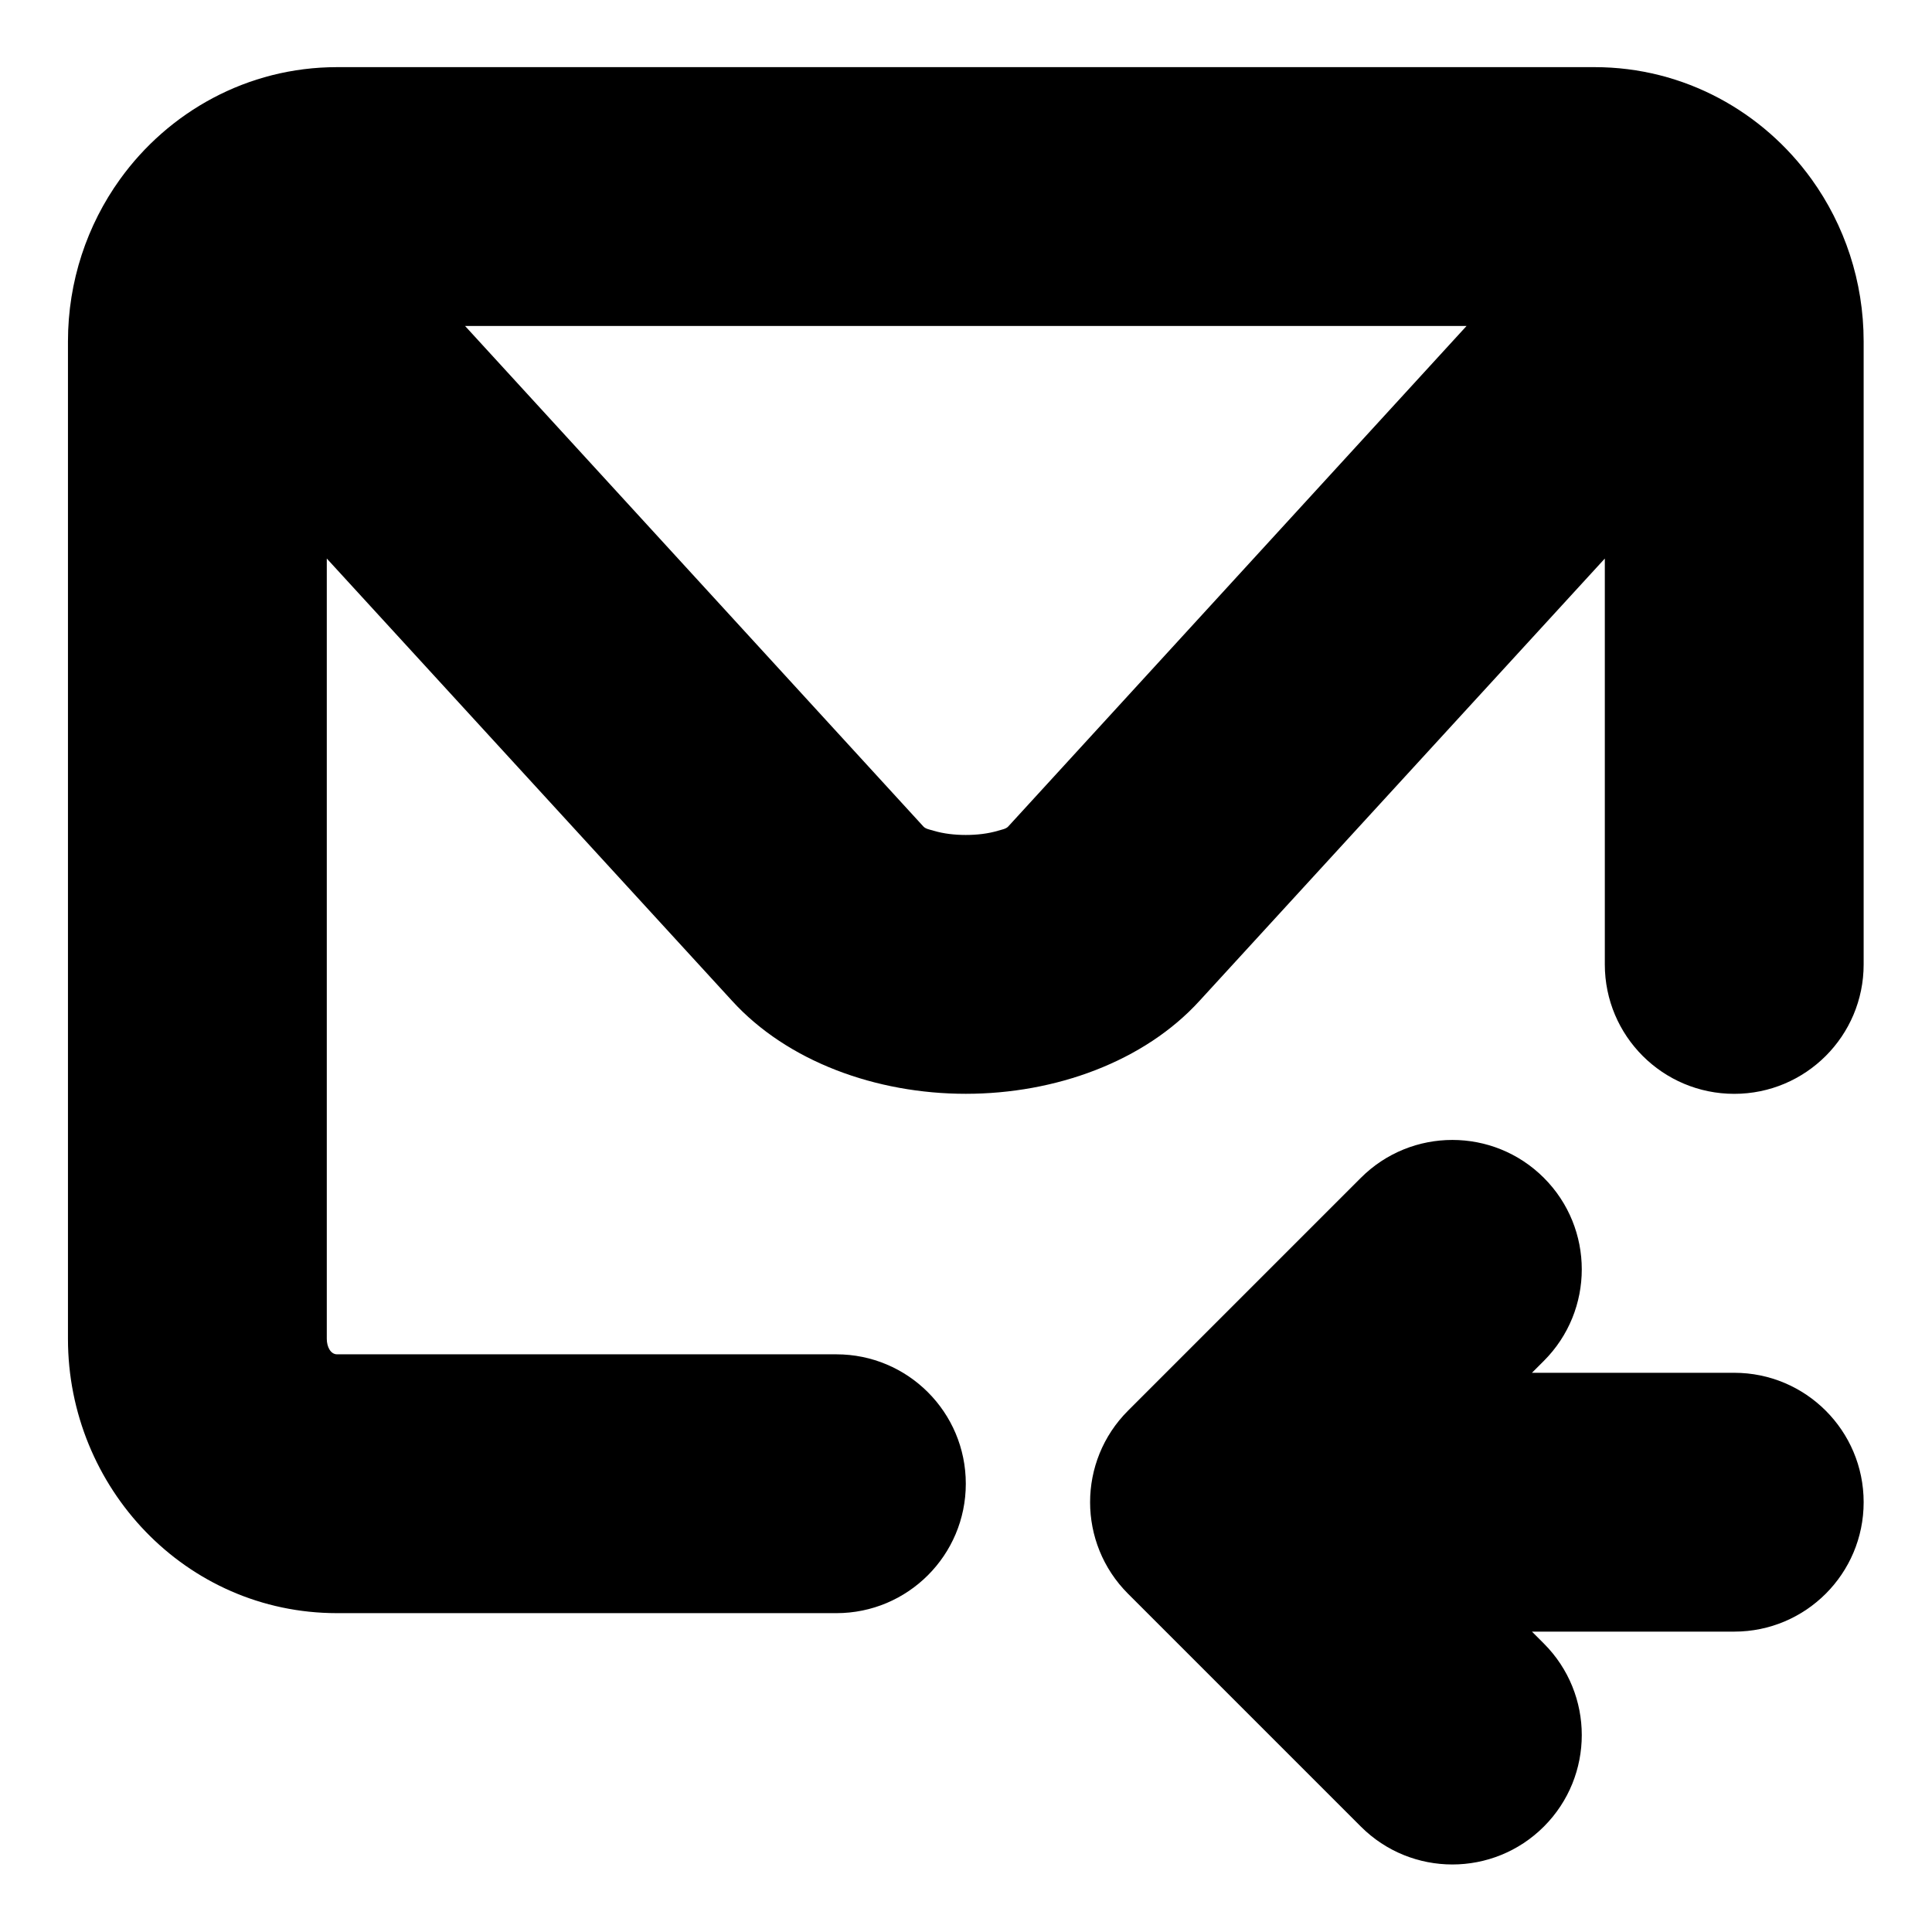
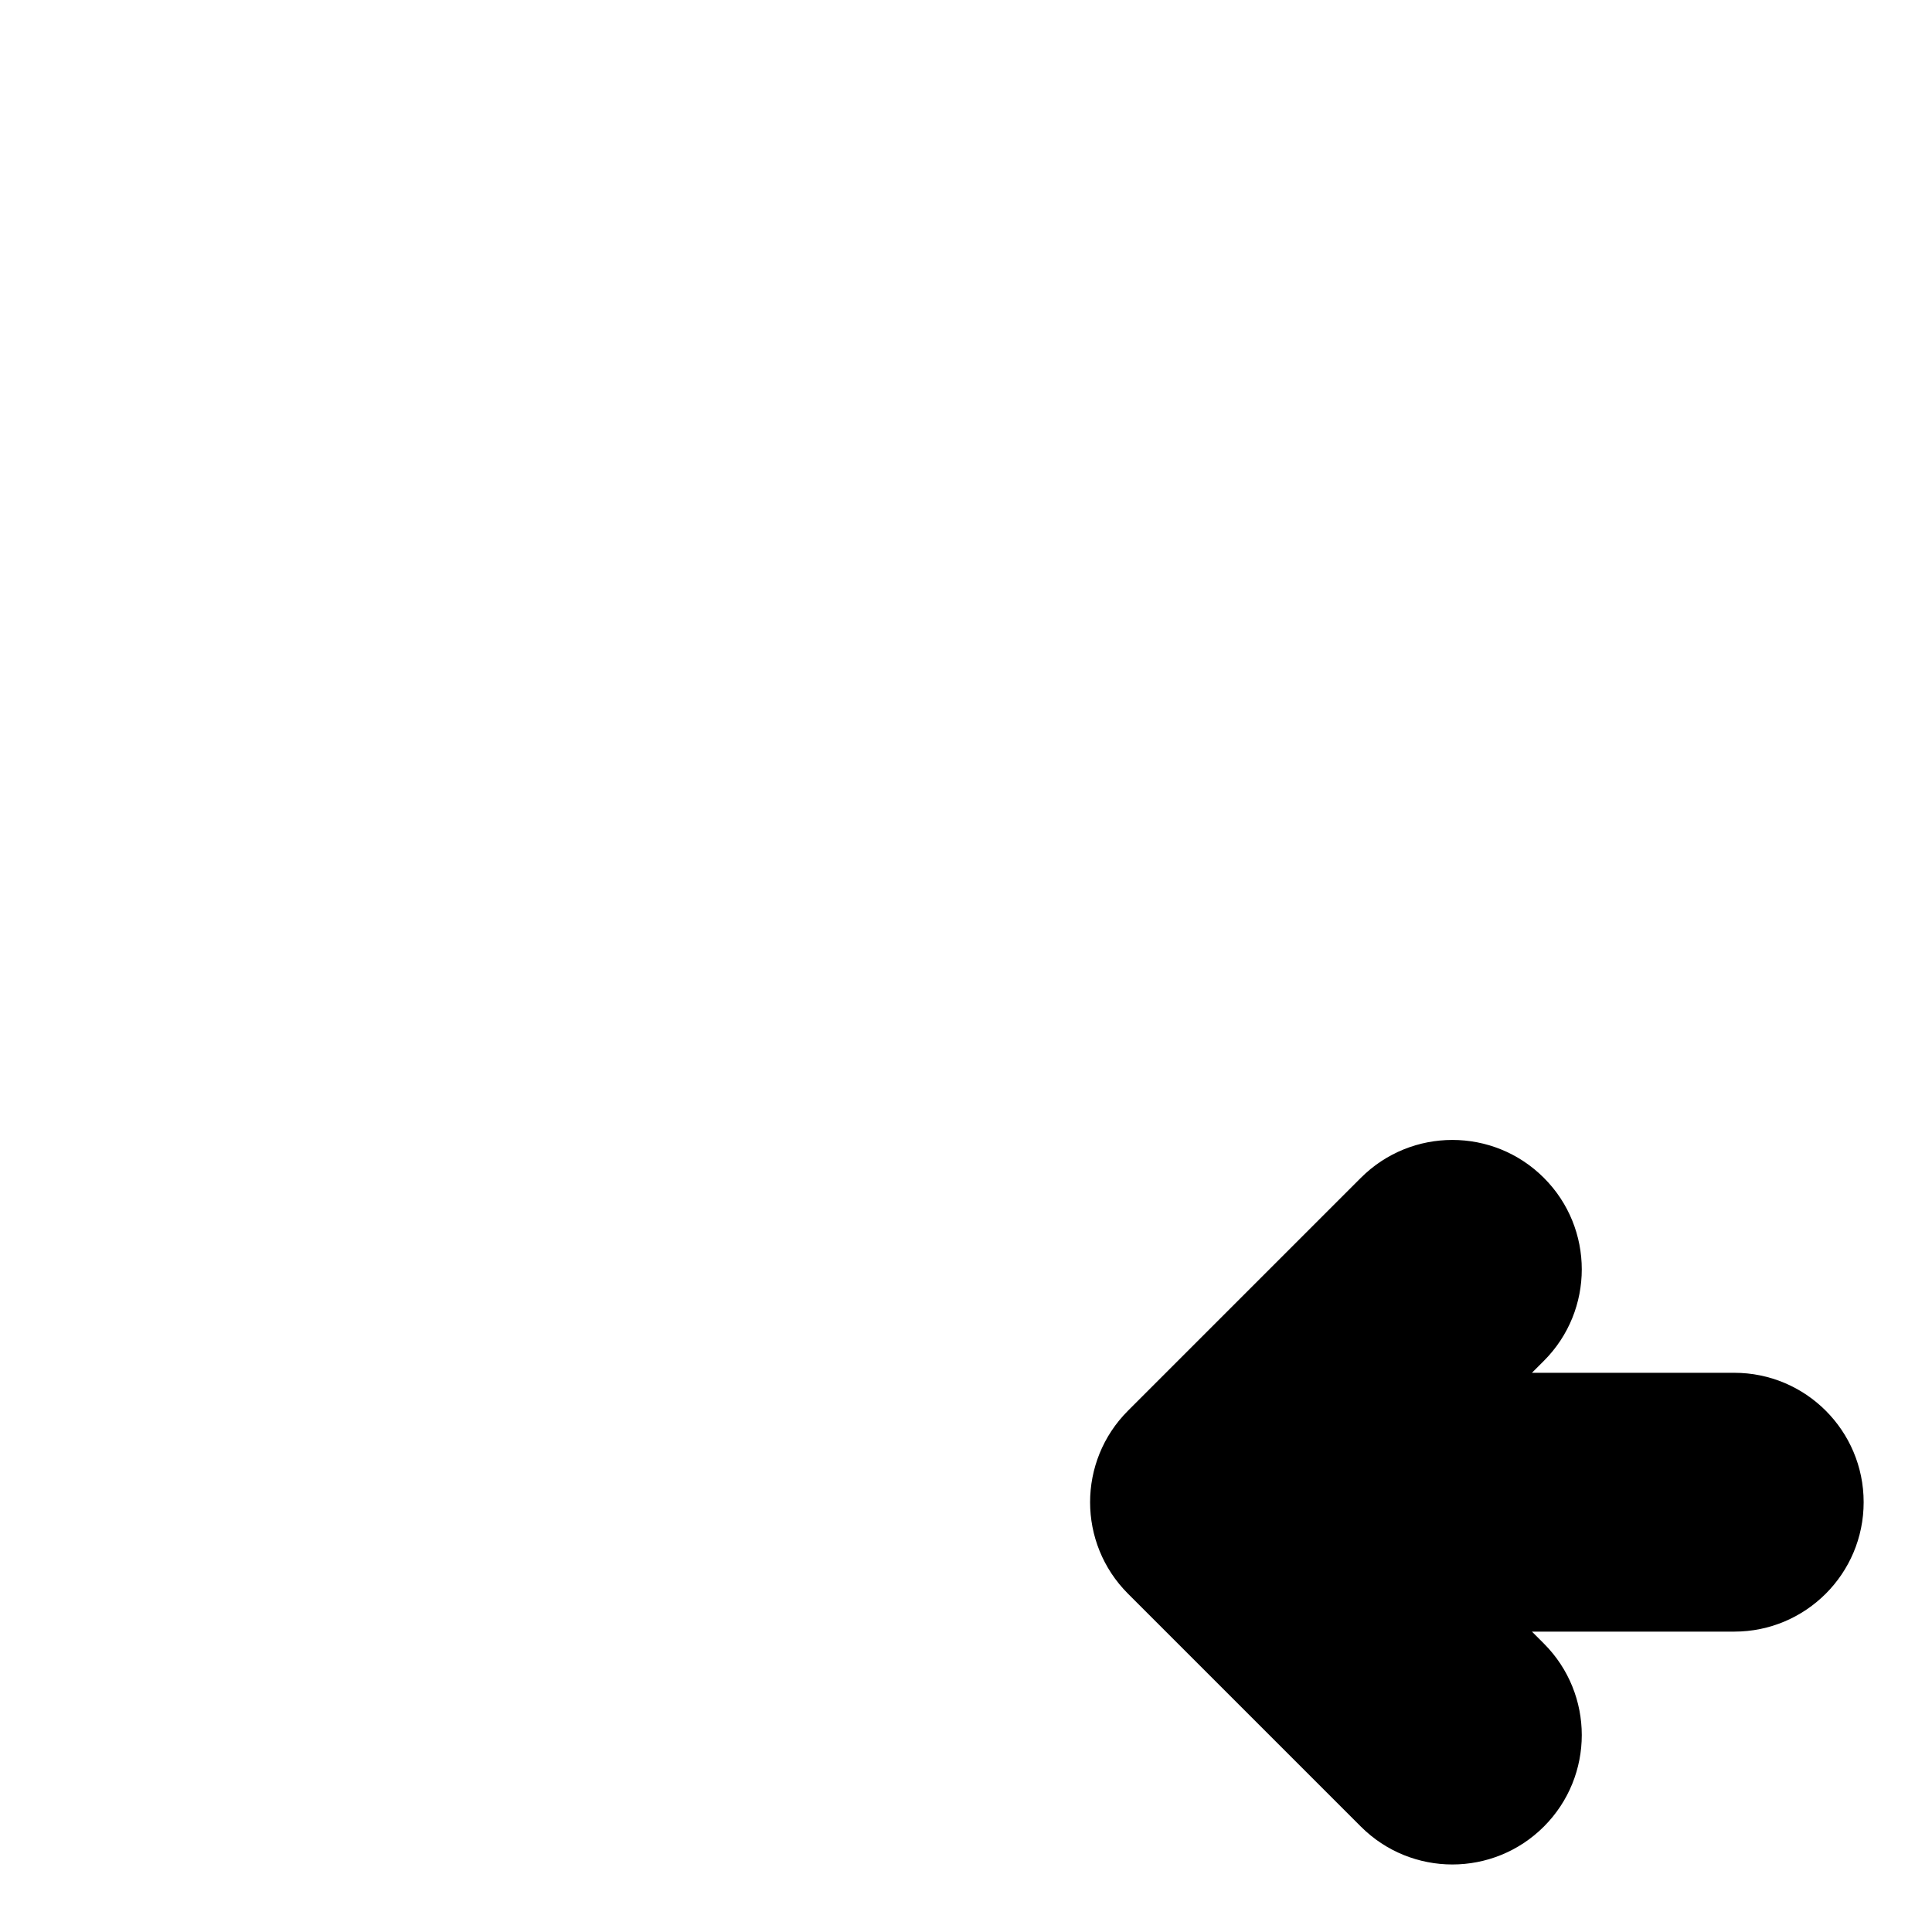
<svg xmlns="http://www.w3.org/2000/svg" width="100%" height="100%" viewBox="0 0 3334 3334" version="1.1" xml:space="preserve" style="fill-rule:evenodd;clip-rule:evenodd;stroke-linejoin:round;stroke-miterlimit:2;">
  <g>
    <g>
-       <path d="M581.708,115.856l2169.91,-0c155.338,-0 291.267,77.614 374.708,193.632c56.582,78.676 89.722,175.699 89.722,279.726l-0,1075.07c-0,123.343 -99.985,223.328 -223.329,223.328c-123.343,0 -223.328,-99.985 -223.328,-223.328l0.004,-700.428l-699.138,762.966c-95.637,105.136 -249.022,160.722 -403.596,160.722c-154.574,-0 -307.959,-55.586 -403.596,-160.726l-699.134,-762.962l0,1346.55c0,13.964 6.683,26.71 17.773,26.71l861.629,-0c123.347,-0 223.328,99.981 223.328,223.324c0,123.344 -99.981,223.328 -223.328,223.328l-861.629,0c-261.53,0 -464.429,-217.071 -464.429,-473.362l-0,-1721.19c-0,-104.027 33.147,-201.05 89.73,-279.726c83.433,-116.014 219.366,-193.632 374.699,-193.632Zm1011.8,1310.43c3.837,4.227 10.862,5.26 17.926,7.373c16.704,4.995 35.992,7.225 55.24,7.225c19.248,0 38.532,-2.23 55.237,-7.225c7.068,-2.113 14.092,-3.146 17.929,-7.373l0.242,-0.262l790.728,-863.509l-1728.28,0l790.733,863.509l0.241,0.262Z" />
-     </g>
+       </g>
    <g>
      <path d="M2664.22,2348.4l-20.594,20.594l349.098,-0c123.344,-0 223.329,99.98 223.329,223.324c-0,123.343 -99.985,223.328 -223.329,223.328l-349.098,0l20.594,20.594c87.21,87.211 87.21,228.621 -0,315.831c-87.211,87.211 -228.621,87.211 -315.831,0l-401.836,-401.836c-87.211,-87.21 -87.211,-228.62 -0,-315.83l401.836,-401.836c87.21,-87.211 228.62,-87.211 315.831,-0c87.21,87.21 87.21,228.62 -0,315.831Z" />
    </g>
  </g>
</svg>